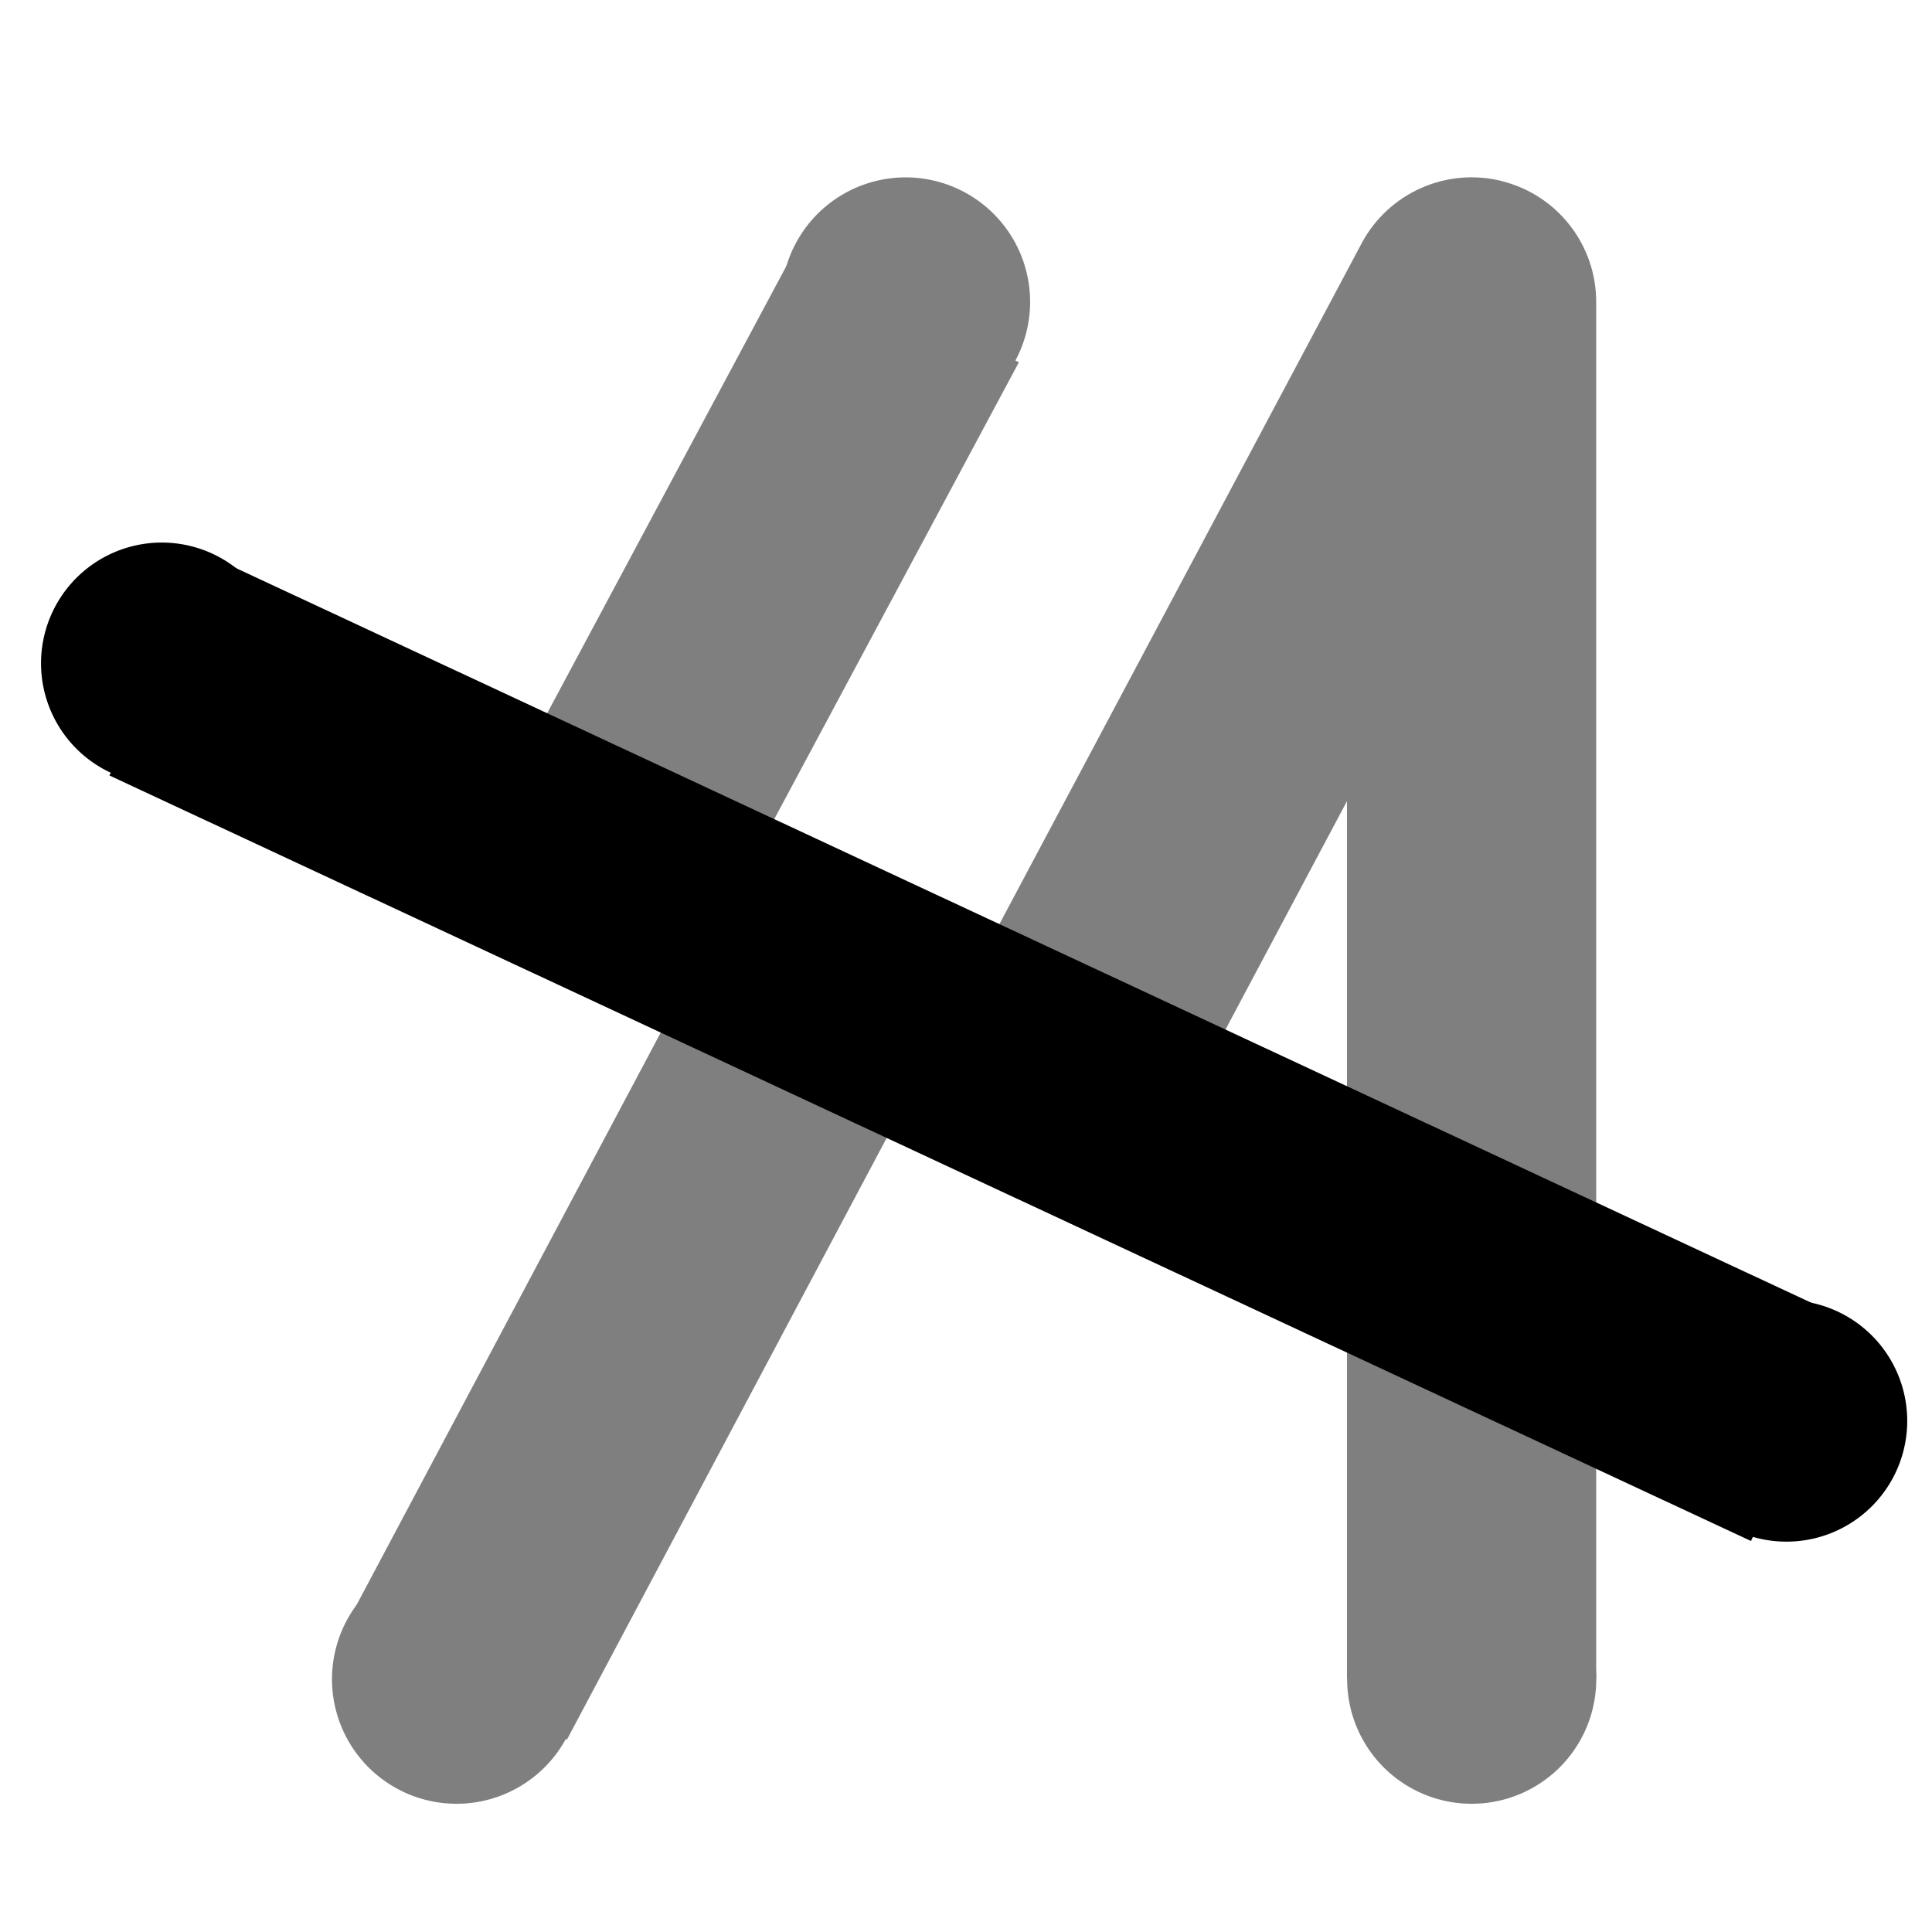
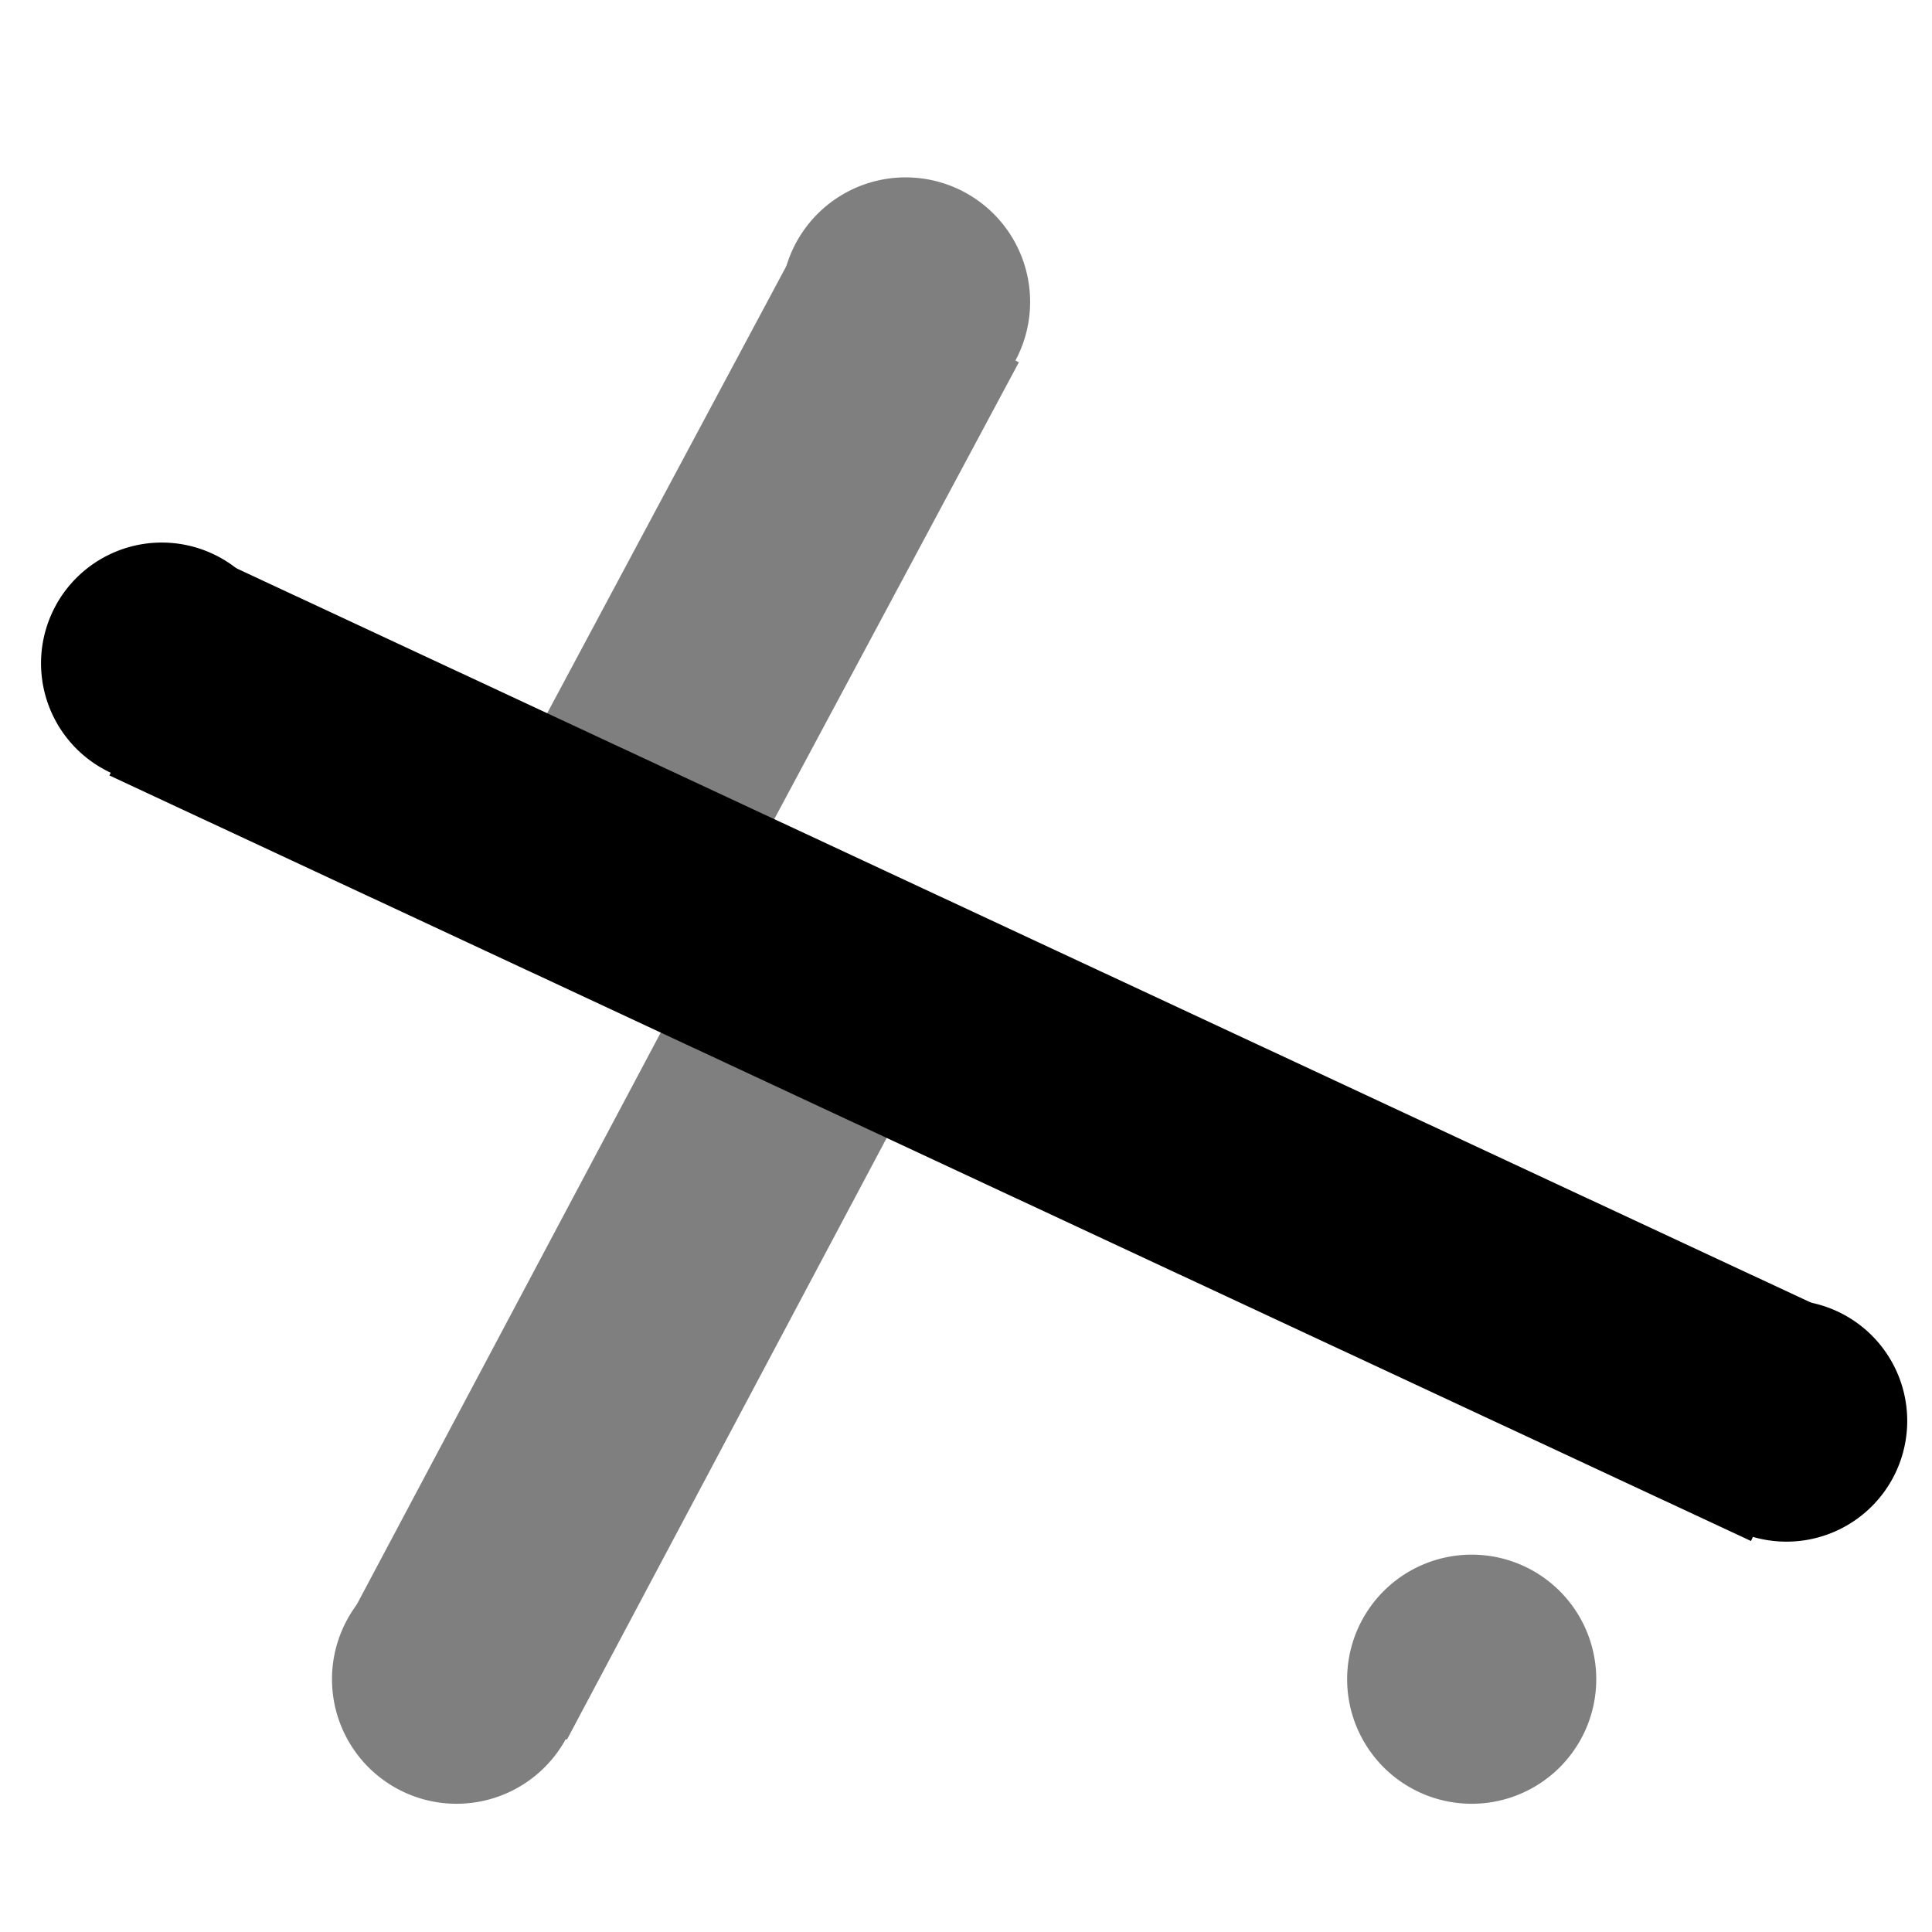
<svg xmlns="http://www.w3.org/2000/svg" width="16" height="16" fill="none">
  <g fill="#000" clip-path="url(#a)">
    <g opacity=".5">
      <path d="M3.781 14.938a1.031 1.031 0 1 0 0-2.063 1.031 1.031 0 0 0 0 2.063Z" />
      <path fill-rule="evenodd" d="m7.469 9.187-2.774 5.22-1.82-.969 2.774-5.22 1.82.969ZM8.438 3 5.644 8.218 3.813 7.25l2.792-5.22L8.437 3Z" clip-rule="evenodd" />
      <path d="M7.5 3.531a1.031 1.031 0 1 0 0-2.062 1.031 1.031 0 0 0 0 2.062Z" />
-       <path fill-rule="evenodd" d="M12.437 1.5c.46.114.782.527.782 1v11.406h-2.064V6.635l-1.864 3.504-1.822-.968 3.807-7.155c.222-.418.701-.631 1.16-.517Z" clip-rule="evenodd" />
      <path d="M12.188 14.938a1.031 1.031 0 1 0 0-2.063 1.031 1.031 0 0 0 0 2.063Z" />
    </g>
    <path d="m.906 6.423.845-1.813 13.595 6.34-.845 1.812L.906 6.422Z" />
    <path d="M15.69 12.213a1 1 0 1 0-1.812-.845 1 1 0 0 0 1.812.845ZM2.235 5.939a1 1 0 1 0-1.812-.845 1 1 0 0 0 1.812.845Z" />
  </g>
  <defs>
    <clipPath id="a">
      <path fill="#fff" d="M0 0h16v16H0z" />
    </clipPath>
  </defs>
</svg>